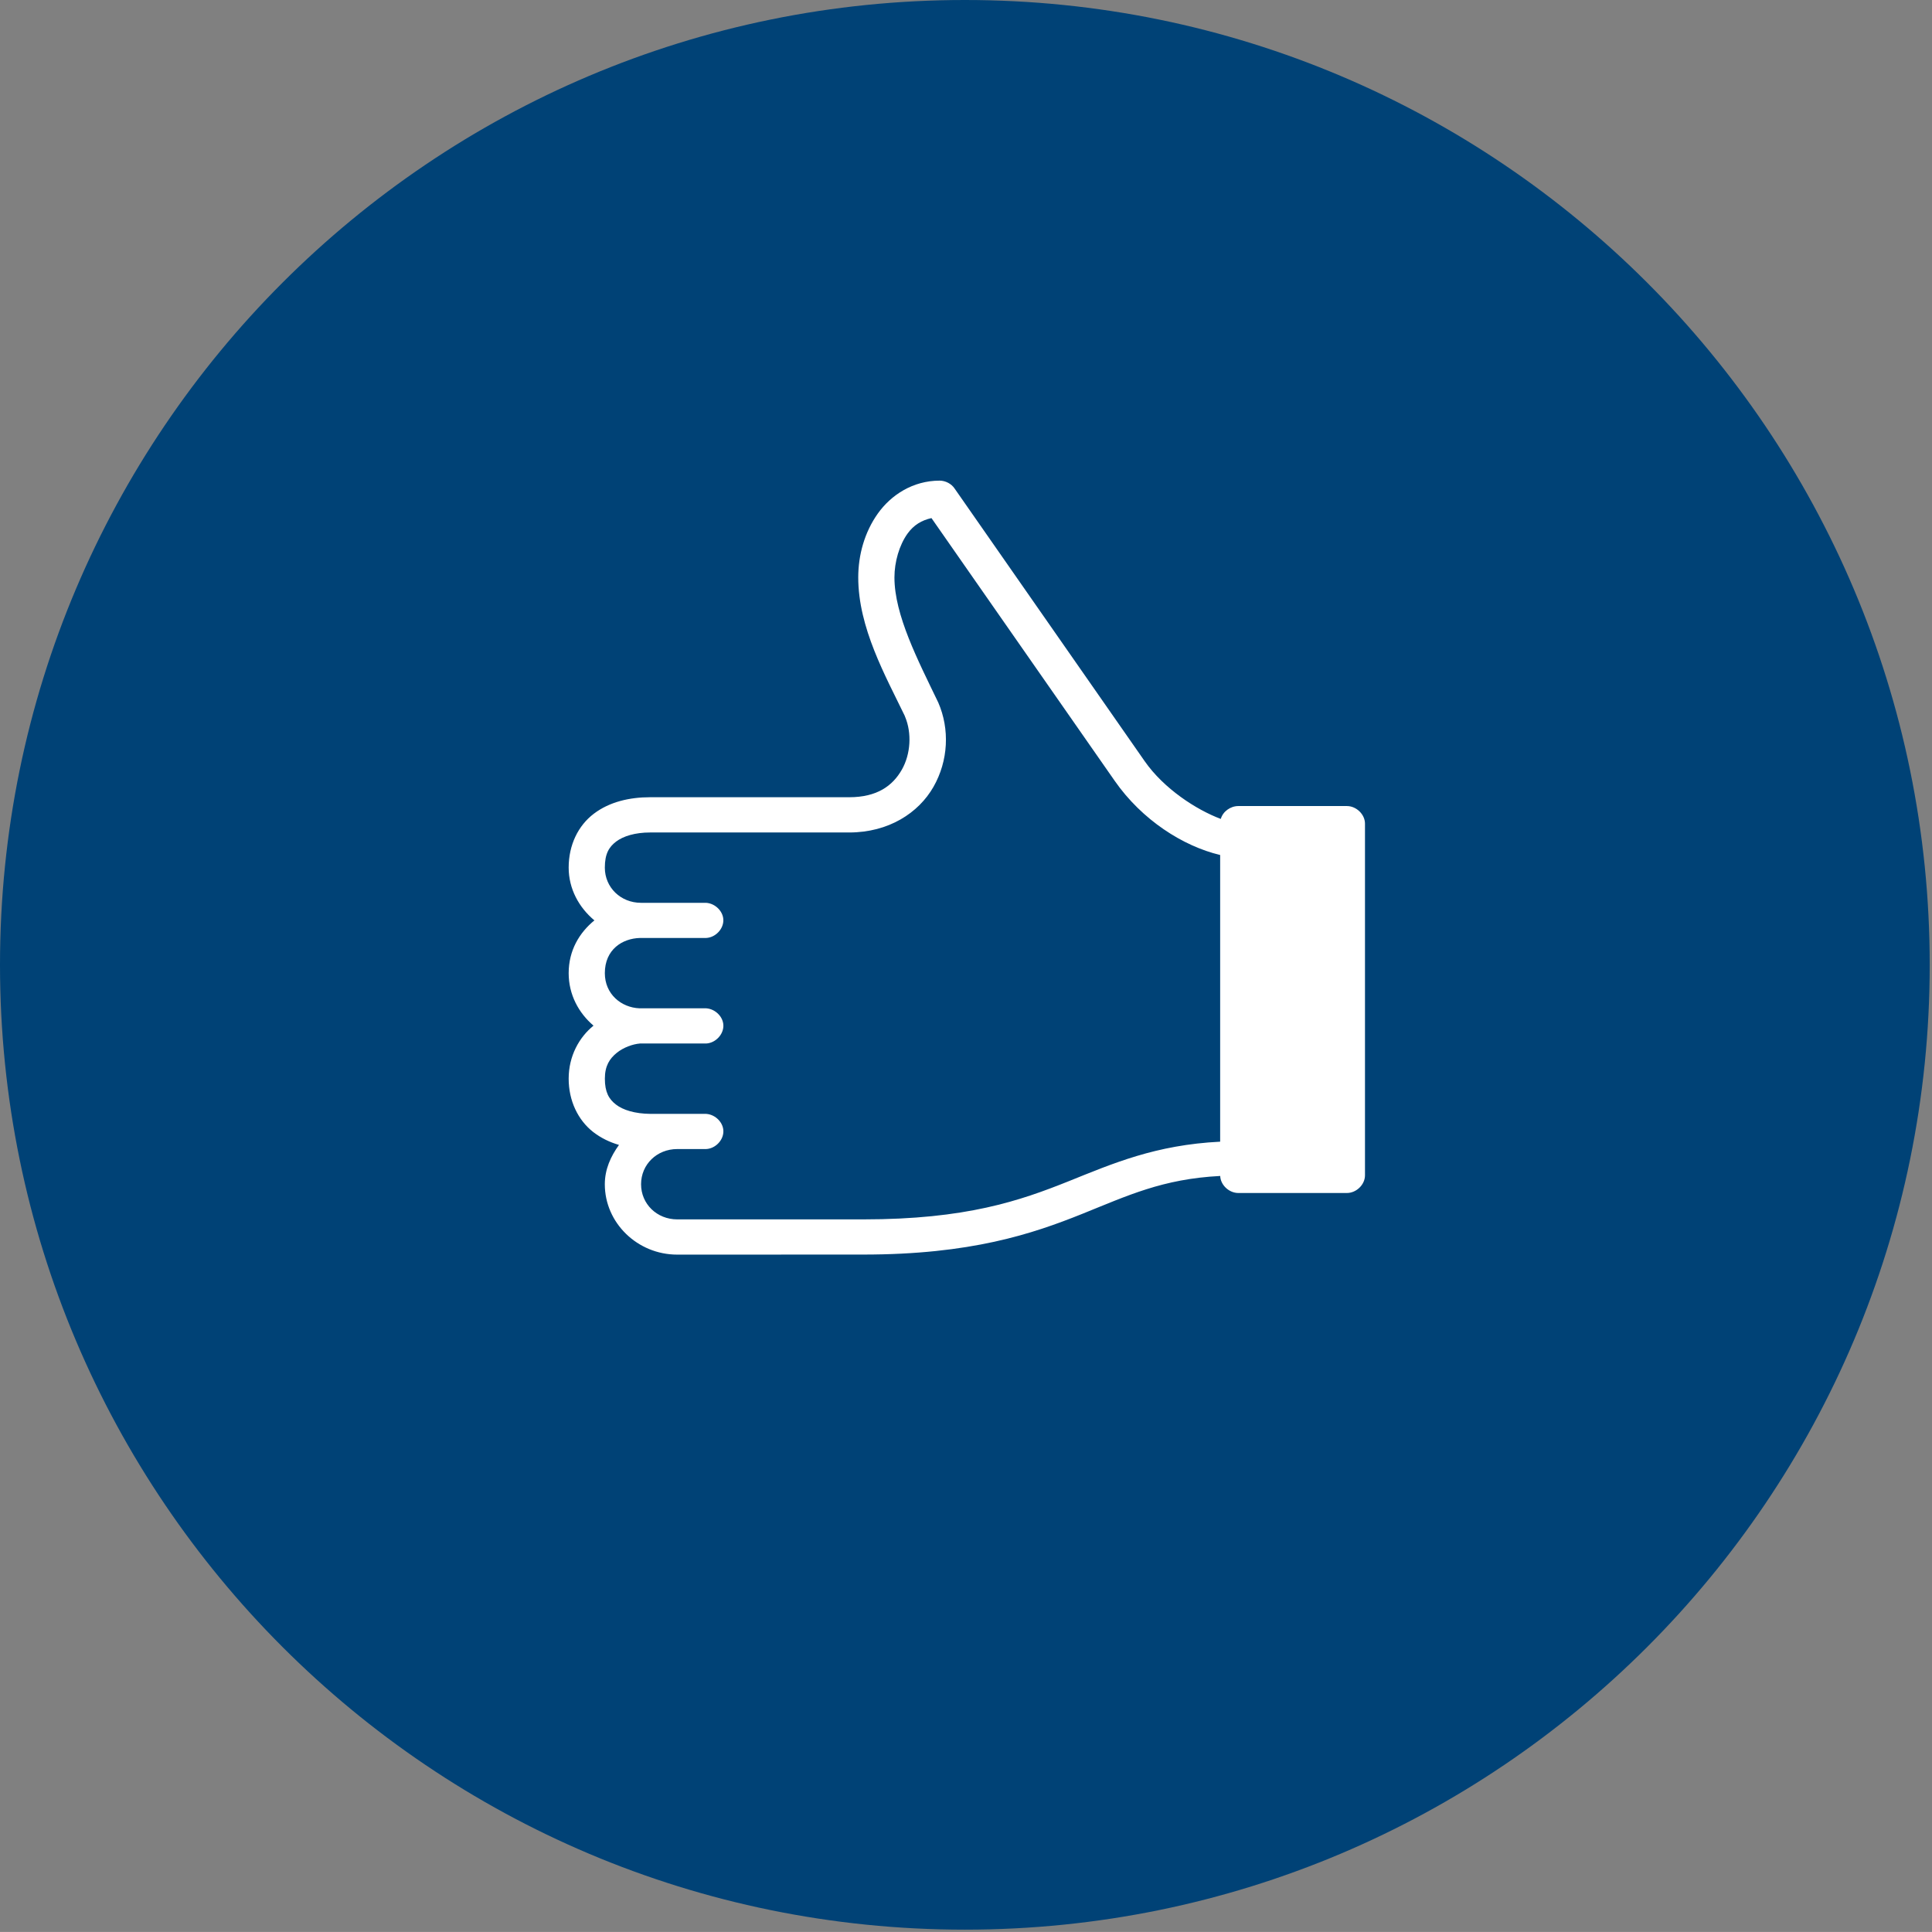
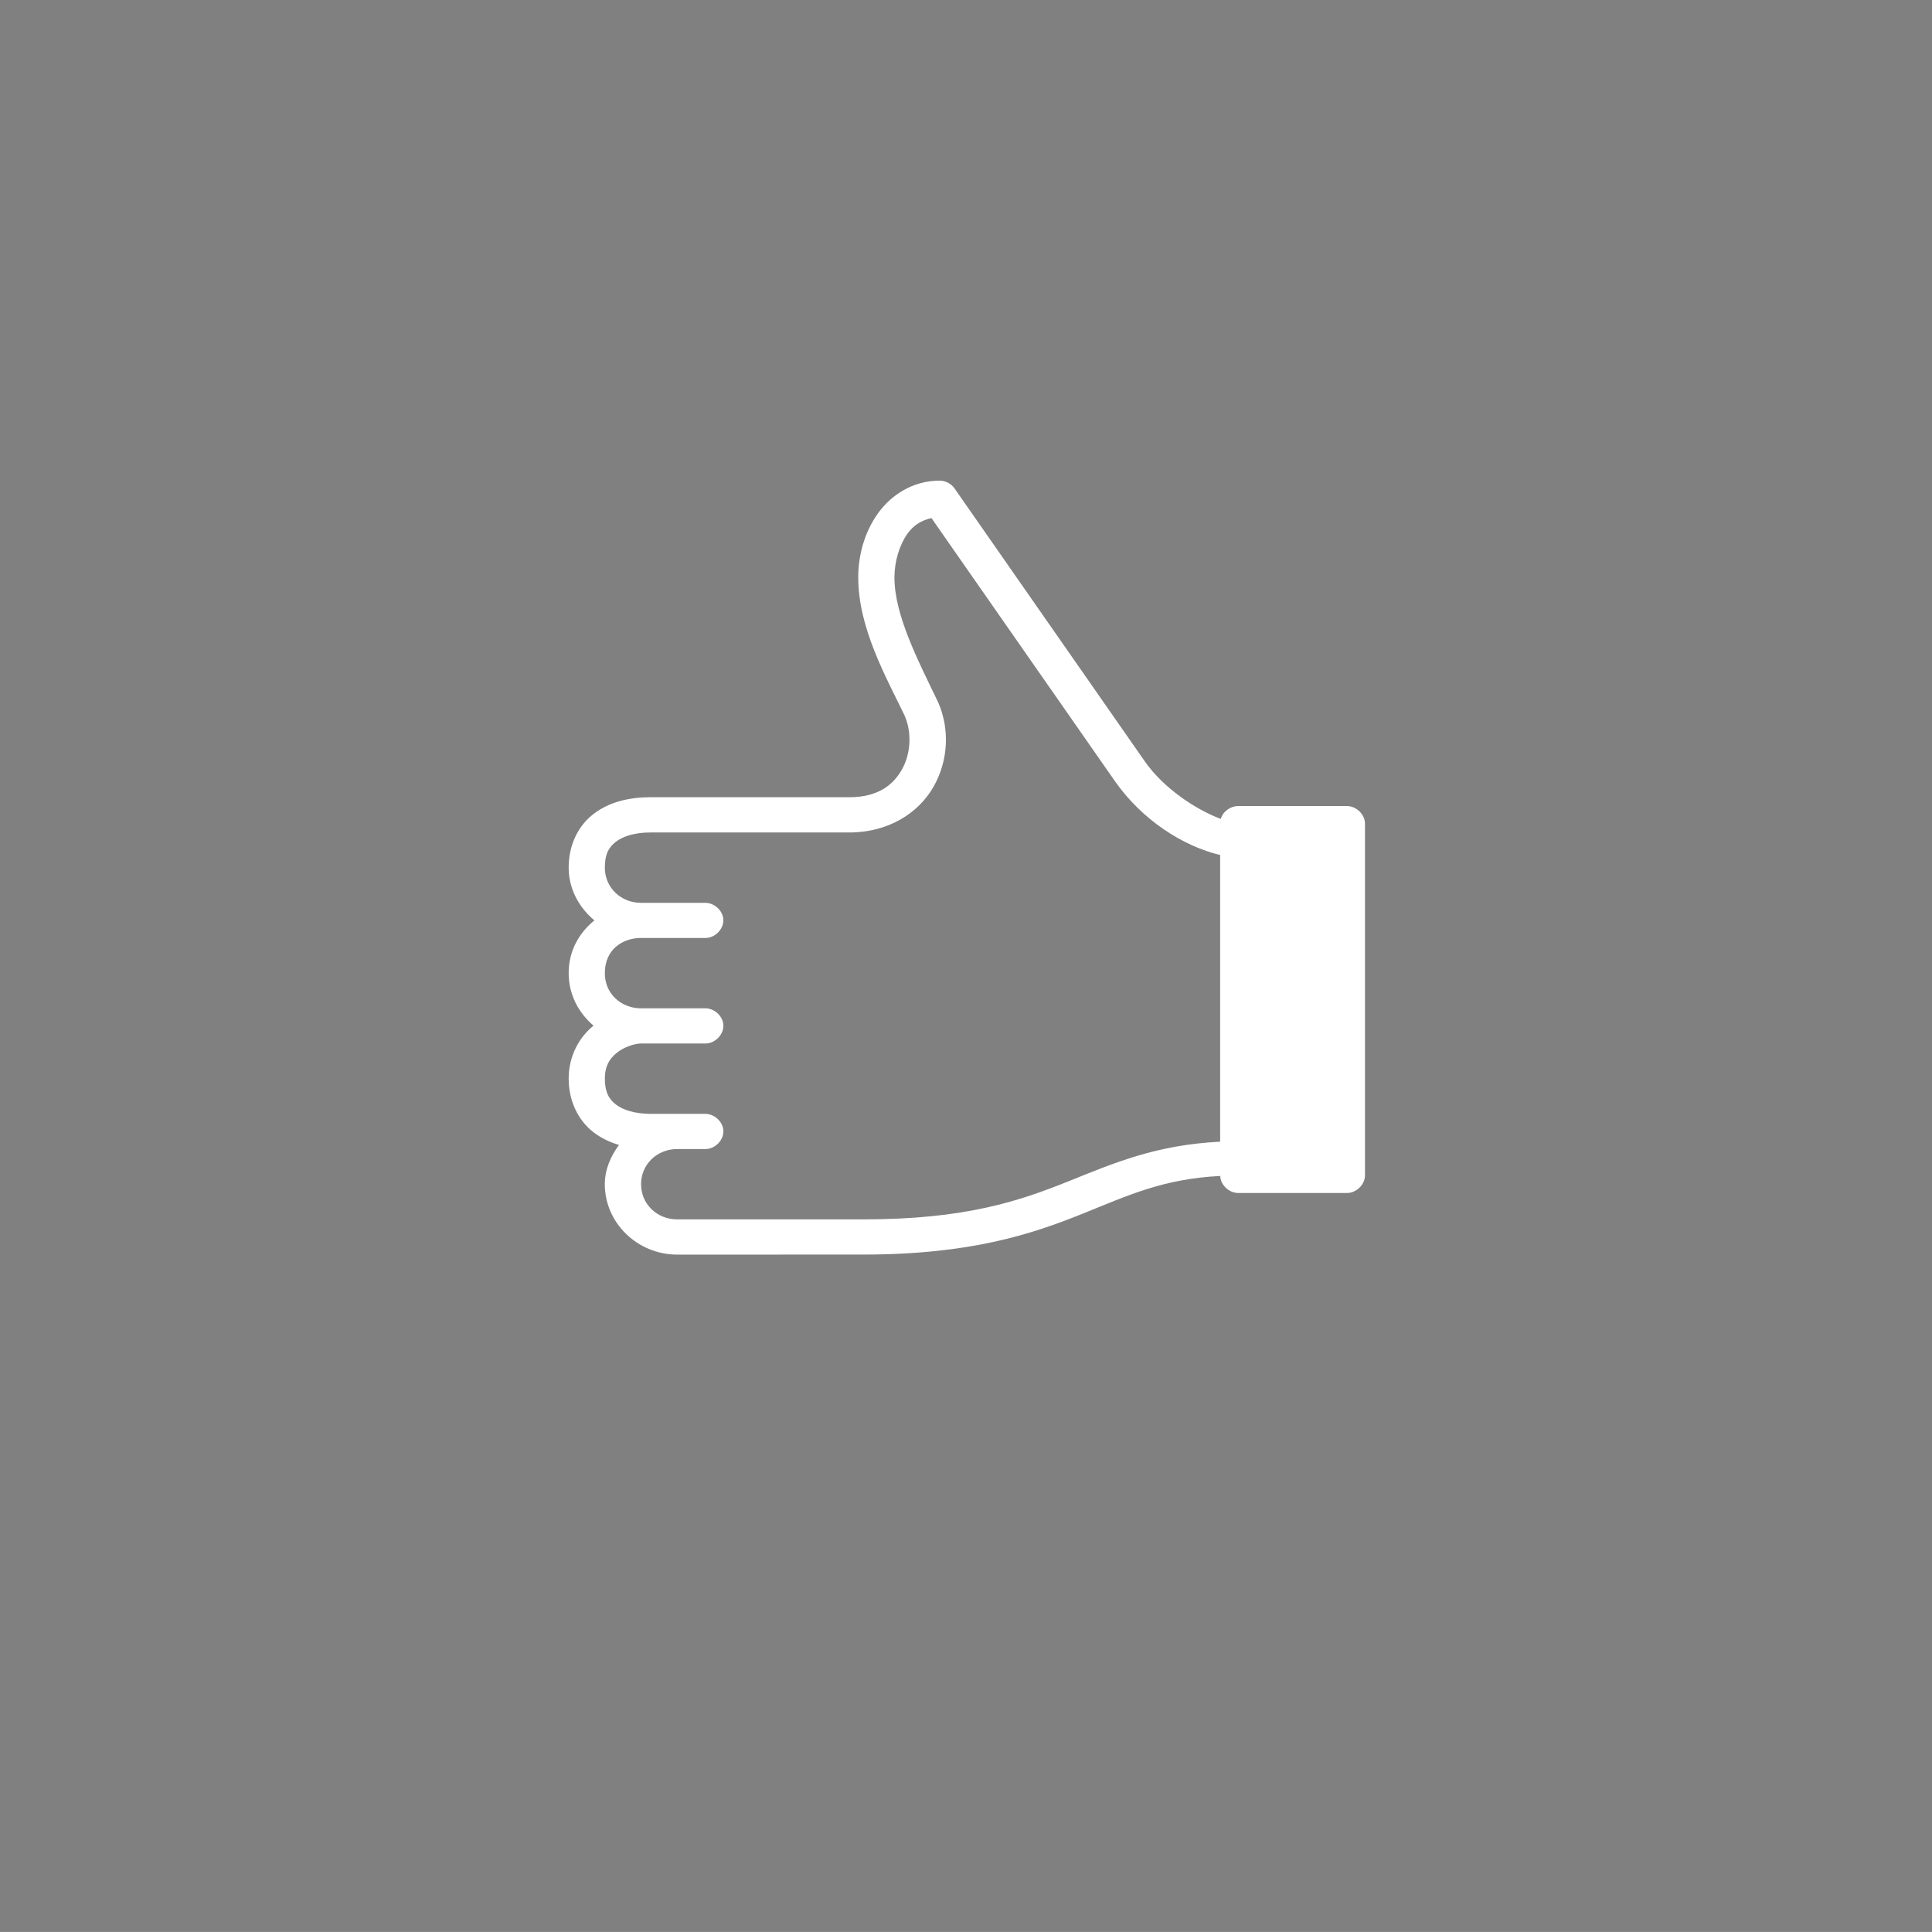
<svg xmlns="http://www.w3.org/2000/svg" version="1.1" x="0px" y="0px" width="70.075px" height="70.074px" viewBox="0 0 70.075 70.074" enable-background="new 0 0 70.075 70.074" xml:space="preserve">
  <rect x="0" y="0" width="70.075" height="70.074" fill="#808080" stroke="none" />
  <g id="Laag_1" display="none">
-     <path display="inline" fill="#FFFFFF" d="M35.037,0c19.35,0,35.038,15.687,35.038,35.038c0,19.35-15.688,35.037-35.038,35.037   C15.687,70.074,0,54.388,0,35.038C0,15.687,15.687,0,35.037,0" />
-     <path display="inline" fill="#004276" d="M31.341,25.793h-6.747c-0.74,0-1.315,0.559-1.315,1.277c0,0.719,0.575,1.278,1.315,1.278   h0.062h0.924h0.061c0.345,0.016,0.643,0.333,0.626,0.668c-0.015,0.335-0.344,0.625-0.688,0.608h-0.944h-0.042h-0.893h-0.083   c-0.568,0.006-0.998,0.141-1.253,0.34c-0.256,0.199-0.4,0.452-0.4,0.938c0,0.467,0.172,0.728,0.432,0.937   c0.241,0.196,0.578,0.318,0.842,0.34h0.041h0.083h2.218h0.061c0.345,0.016,0.643,0.334,0.626,0.669   c-0.015,0.334-0.344,0.625-0.688,0.608h-2.27h-0.031h-0.062c-0.659,0.028-1.252,0.517-1.252,1.277c0,0.86,0.636,1.261,1.273,1.277   h0.041h0.062h2.239h0.061c0.345,0.015,0.643,0.335,0.626,0.67c-0.015,0.334-0.344,0.624-0.688,0.609H23.29h-0.01   c-0.739,0-1.314,0.559-1.314,1.275c0,0.507,0.151,0.752,0.411,0.948c0.26,0.197,0.689,0.329,1.232,0.329h7.229   c1.434,0,2.521,0.712,3.06,1.656c0.54,0.945,0.597,2.097,0.174,3.065c-0.003,0.005-0.006,0.011-0.01,0.019   c-0.73,1.516-1.581,3.155-1.581,4.52c0,0.572,0.177,1.174,0.472,1.588c0.229,0.321,0.521,0.49,0.874,0.568l6.653-9.54   c0.991-1.423,2.482-2.373,3.83-2.693v-10.41c-2.345-0.119-3.89-0.79-5.503-1.438C37.039,26.471,35.085,25.793,31.341,25.793   L31.341,25.793z M31.341,24.516c3.914,0,6.141,0.749,7.958,1.477c1.648,0.661,2.916,1.27,5.011,1.377   c0.012-0.328,0.319-0.619,0.658-0.619h3.942c0.345,0,0.657,0.305,0.657,0.639v12.775c0,0.333-0.313,0.636-0.657,0.636h-3.942   c-0.287,0-0.561-0.198-0.637-0.467c-0.895,0.335-2.07,1.102-2.763,2.097l-6.901,9.9c-0.117,0.175-0.329,0.285-0.543,0.287   c-0.975,0-1.769-0.52-2.25-1.196c-0.481-0.678-0.709-1.505-0.709-2.316c0-1.831,0.987-3.573,1.694-5.039v-0.01   c0.003-0.006,0.007-0.013,0.01-0.019c0.242-0.583,0.204-1.345-0.122-1.918c-0.333-0.581-0.895-0.998-1.911-0.998h-7.229   c-0.749,0-1.476-0.168-2.043-0.598s-0.914-1.137-0.914-1.956c0-0.772,0.373-1.447,0.935-1.916   c-0.545-0.445-0.935-1.092-0.935-1.917c0-0.782,0.366-1.448,0.904-1.905c-0.518-0.418-0.904-1.098-0.904-1.926   c0-0.794,0.334-1.501,0.893-1.937c0.278-0.214,0.591-0.368,0.935-0.467c-0.3-0.417-0.513-0.886-0.513-1.429   c0-1.403,1.184-2.555,2.629-2.555L31.341,24.516L31.341,24.516z" />
-   </g>
+     </g>
  <g id="Laag_2">
-     <path fill="#004276" d="M34.996,69.99c19.328,0,34.996-15.667,34.996-34.995C69.992,15.667,54.324,0,34.996,0   C15.668,0,0,15.667,0,34.995C0,54.323,15.668,69.99,34.996,69.99" />
    <path fill="#FFFFFF" d="M31.304,44.228h-6.739c-0.738,0-1.313-0.558-1.313-1.275c0-0.719,0.574-1.276,1.313-1.276h0.062h0.924   h0.061c0.344-0.017,0.641-0.333,0.625-0.668c-0.015-0.335-0.343-0.624-0.687-0.608h-0.943h-0.042h-0.892h-0.082   c-0.567-0.005-0.997-0.141-1.251-0.339c-0.256-0.197-0.401-0.451-0.401-0.937c0-0.468,0.173-0.728,0.432-0.938   c0.241-0.195,0.578-0.317,0.841-0.338h0.041h0.082h2.216h0.061c0.344-0.017,0.641-0.335,0.625-0.669   c-0.015-0.334-0.343-0.624-0.687-0.608h-2.267h-0.031h-0.062c-0.659-0.028-1.252-0.516-1.252-1.275c0-0.86,0.636-1.259,1.273-1.276   h0.041h0.061h2.237h0.061c0.344-0.015,0.641-0.333,0.625-0.667c-0.015-0.334-0.343-0.624-0.687-0.608h-2.289h-0.009   c-0.739,0-1.313-0.558-1.313-1.275c0-0.506,0.152-0.75,0.41-0.947c0.261-0.197,0.689-0.329,1.231-0.329h7.221   c1.432,0,2.518-0.71,3.057-1.654c0.54-0.945,0.596-2.093,0.174-3.061c-0.003-0.007-0.006-0.013-0.01-0.02   c-0.729-1.515-1.579-3.151-1.579-4.514c0-0.571,0.177-1.172,0.471-1.586c0.229-0.321,0.521-0.49,0.872-0.568l6.646,9.53   c0.989,1.42,2.478,2.37,3.825,2.69v10.398c-2.342,0.117-3.886,0.788-5.498,1.436C36.995,43.551,35.045,44.229,31.304,44.228   L31.304,44.228z M31.304,45.504c3.91,0,6.136-0.748,7.949-1.476c1.646-0.661,2.912-1.268,5.005-1.375   c0.011,0.327,0.319,0.618,0.657,0.618h3.938c0.345,0,0.656-0.305,0.656-0.64V29.873c0-0.333-0.312-0.637-0.656-0.637h-3.938   c-0.287,0-0.561,0.199-0.636,0.467c-0.893-0.334-2.067-1.1-2.76-2.093l-6.893-9.888c-0.116-0.175-0.328-0.287-0.543-0.289   c-0.973,0-1.766,0.521-2.246,1.197c-0.48,0.676-0.708,1.502-0.708,2.313c0,1.828,0.986,3.568,1.692,5.032v0.01   c0.004,0.006,0.007,0.014,0.01,0.02c0.242,0.581,0.204,1.342-0.122,1.914c-0.332,0.581-0.894,0.997-1.908,0.997h-7.221   c-0.748,0-1.474,0.168-2.041,0.598c-0.568,0.43-0.913,1.134-0.913,1.954c0,0.771,0.372,1.446,0.933,1.915   c-0.544,0.445-0.933,1.089-0.933,1.914c0,0.783,0.365,1.446,0.901,1.904c-0.516,0.418-0.901,1.096-0.901,1.924   c0,0.793,0.333,1.499,0.891,1.935c0.278,0.214,0.59,0.367,0.934,0.467c-0.3,0.416-0.514,0.885-0.514,1.428   c0,1.4,1.183,2.551,2.626,2.551L31.304,45.504L31.304,45.504z" />
  </g>
</svg>